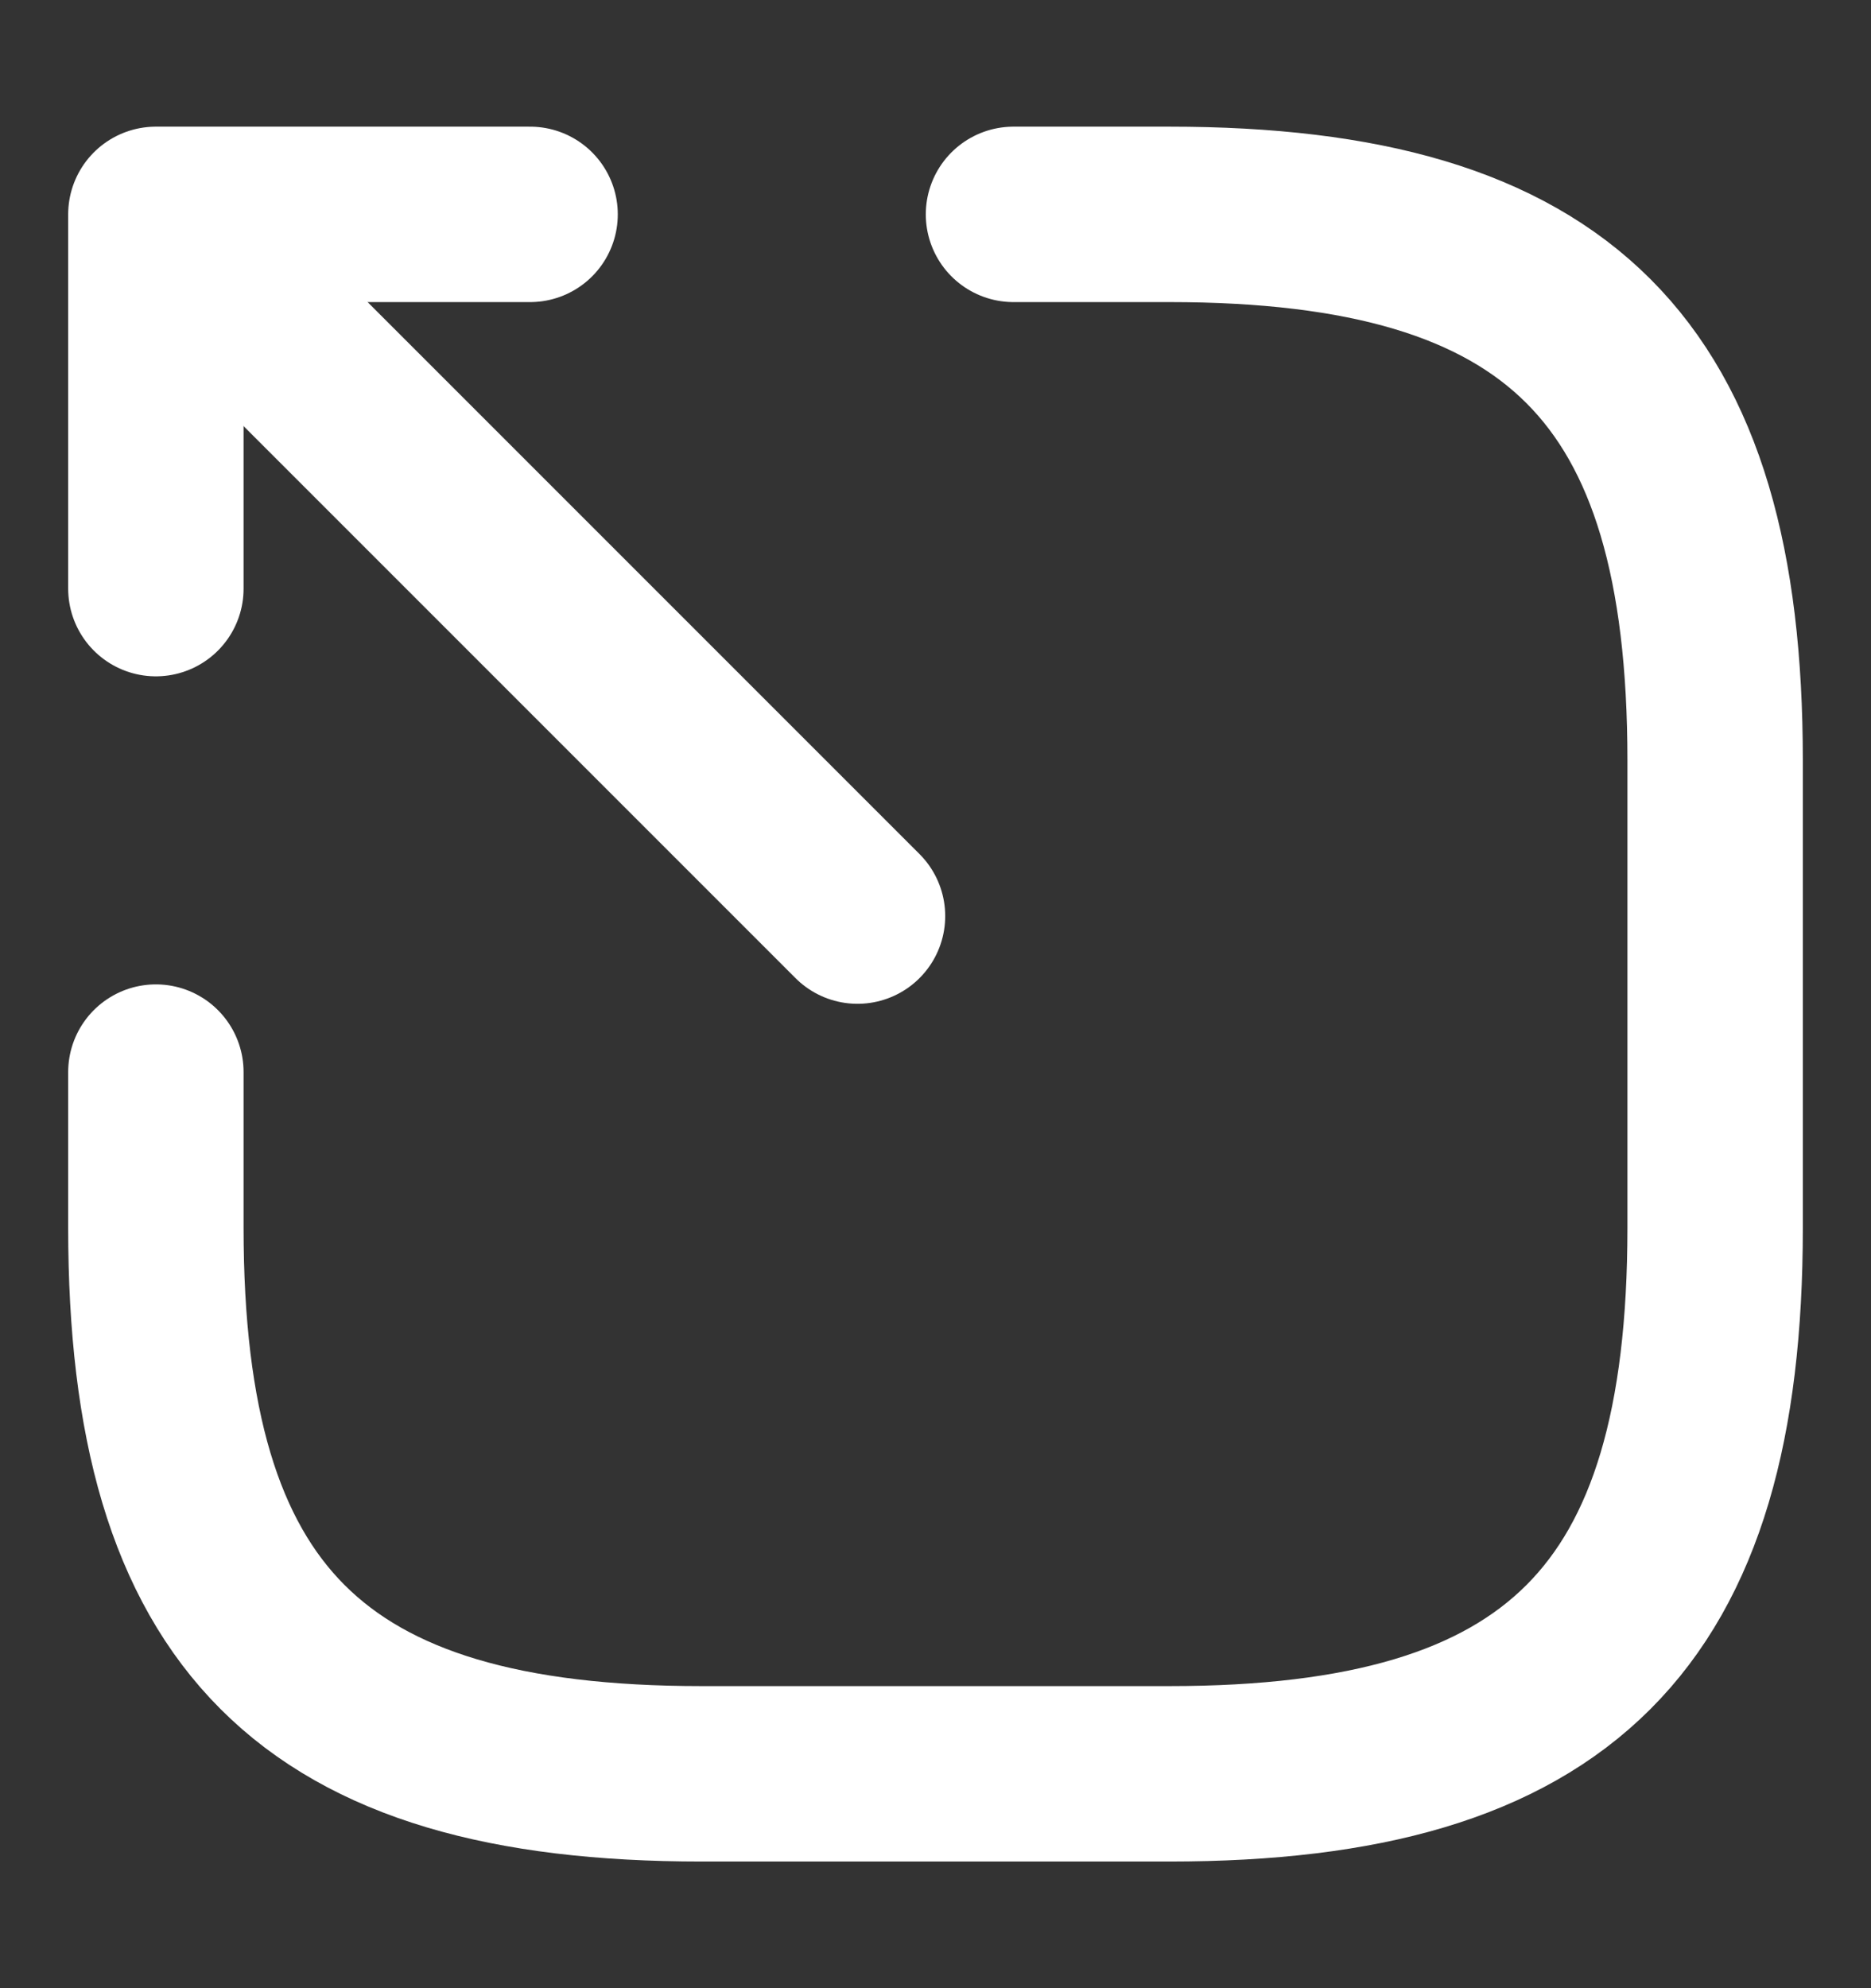
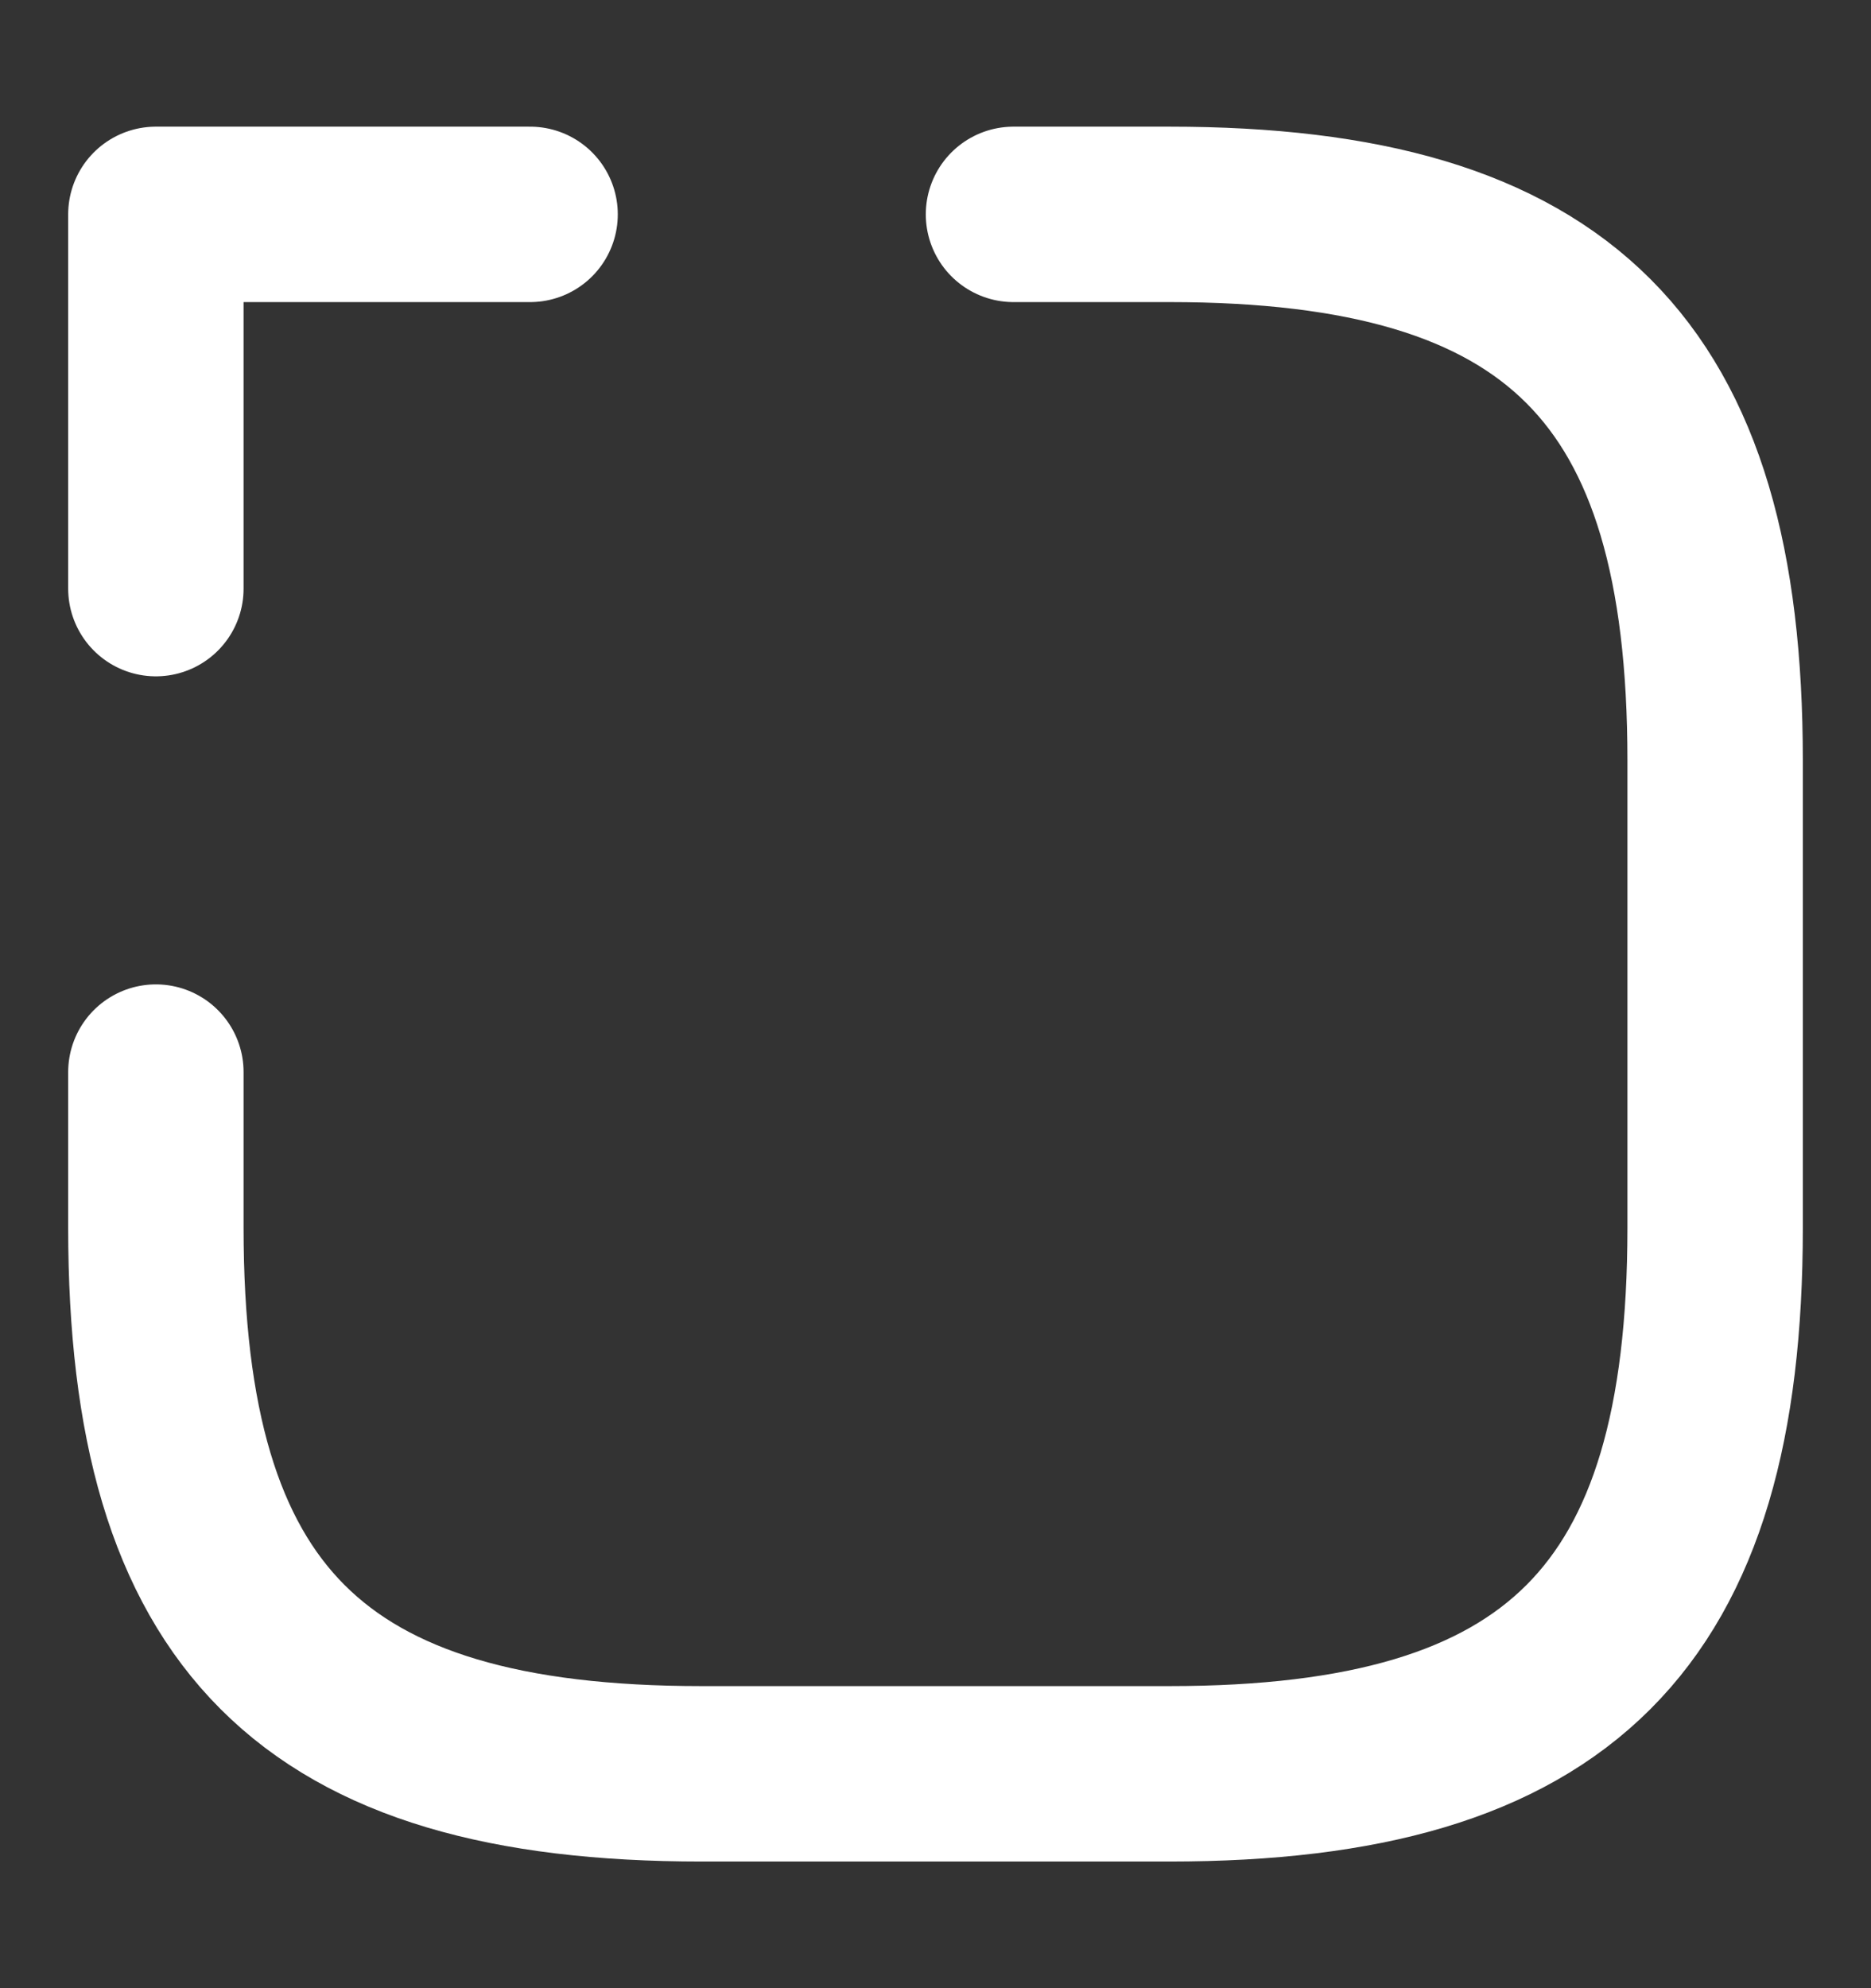
<svg xmlns="http://www.w3.org/2000/svg" width="16" height="17" viewBox="0 0 16 17" fill="none">
  <rect x="0" y="0" width="16" height="17" fill="#333333" stroke="none" />
  <g id="vuesax/linear/export">
    <g id="export">
-       <path id="Vector" d="M7.333 7.833L1.867 2.367" stroke="white" stroke-width="1.5" stroke-linecap="round" stroke-linejoin="round" />
      <path id="Vector_2" d="M1.333 5.033V1.833H4.533" stroke="white" stroke-width="1.5" stroke-linecap="round" stroke-linejoin="round" />
      <path id="Vector_3" d="M8.667 1.833H10C13.333 1.833 14.667 3.167 14.667 6.5V10.5C14.667 13.833 13.333 15.167 10 15.167H6C2.667 15.167 1.333 13.833 1.333 10.5V9.167" stroke="white" stroke-width="1.5" stroke-linecap="round" stroke-linejoin="round" />
    </g>
  </g>
</svg>